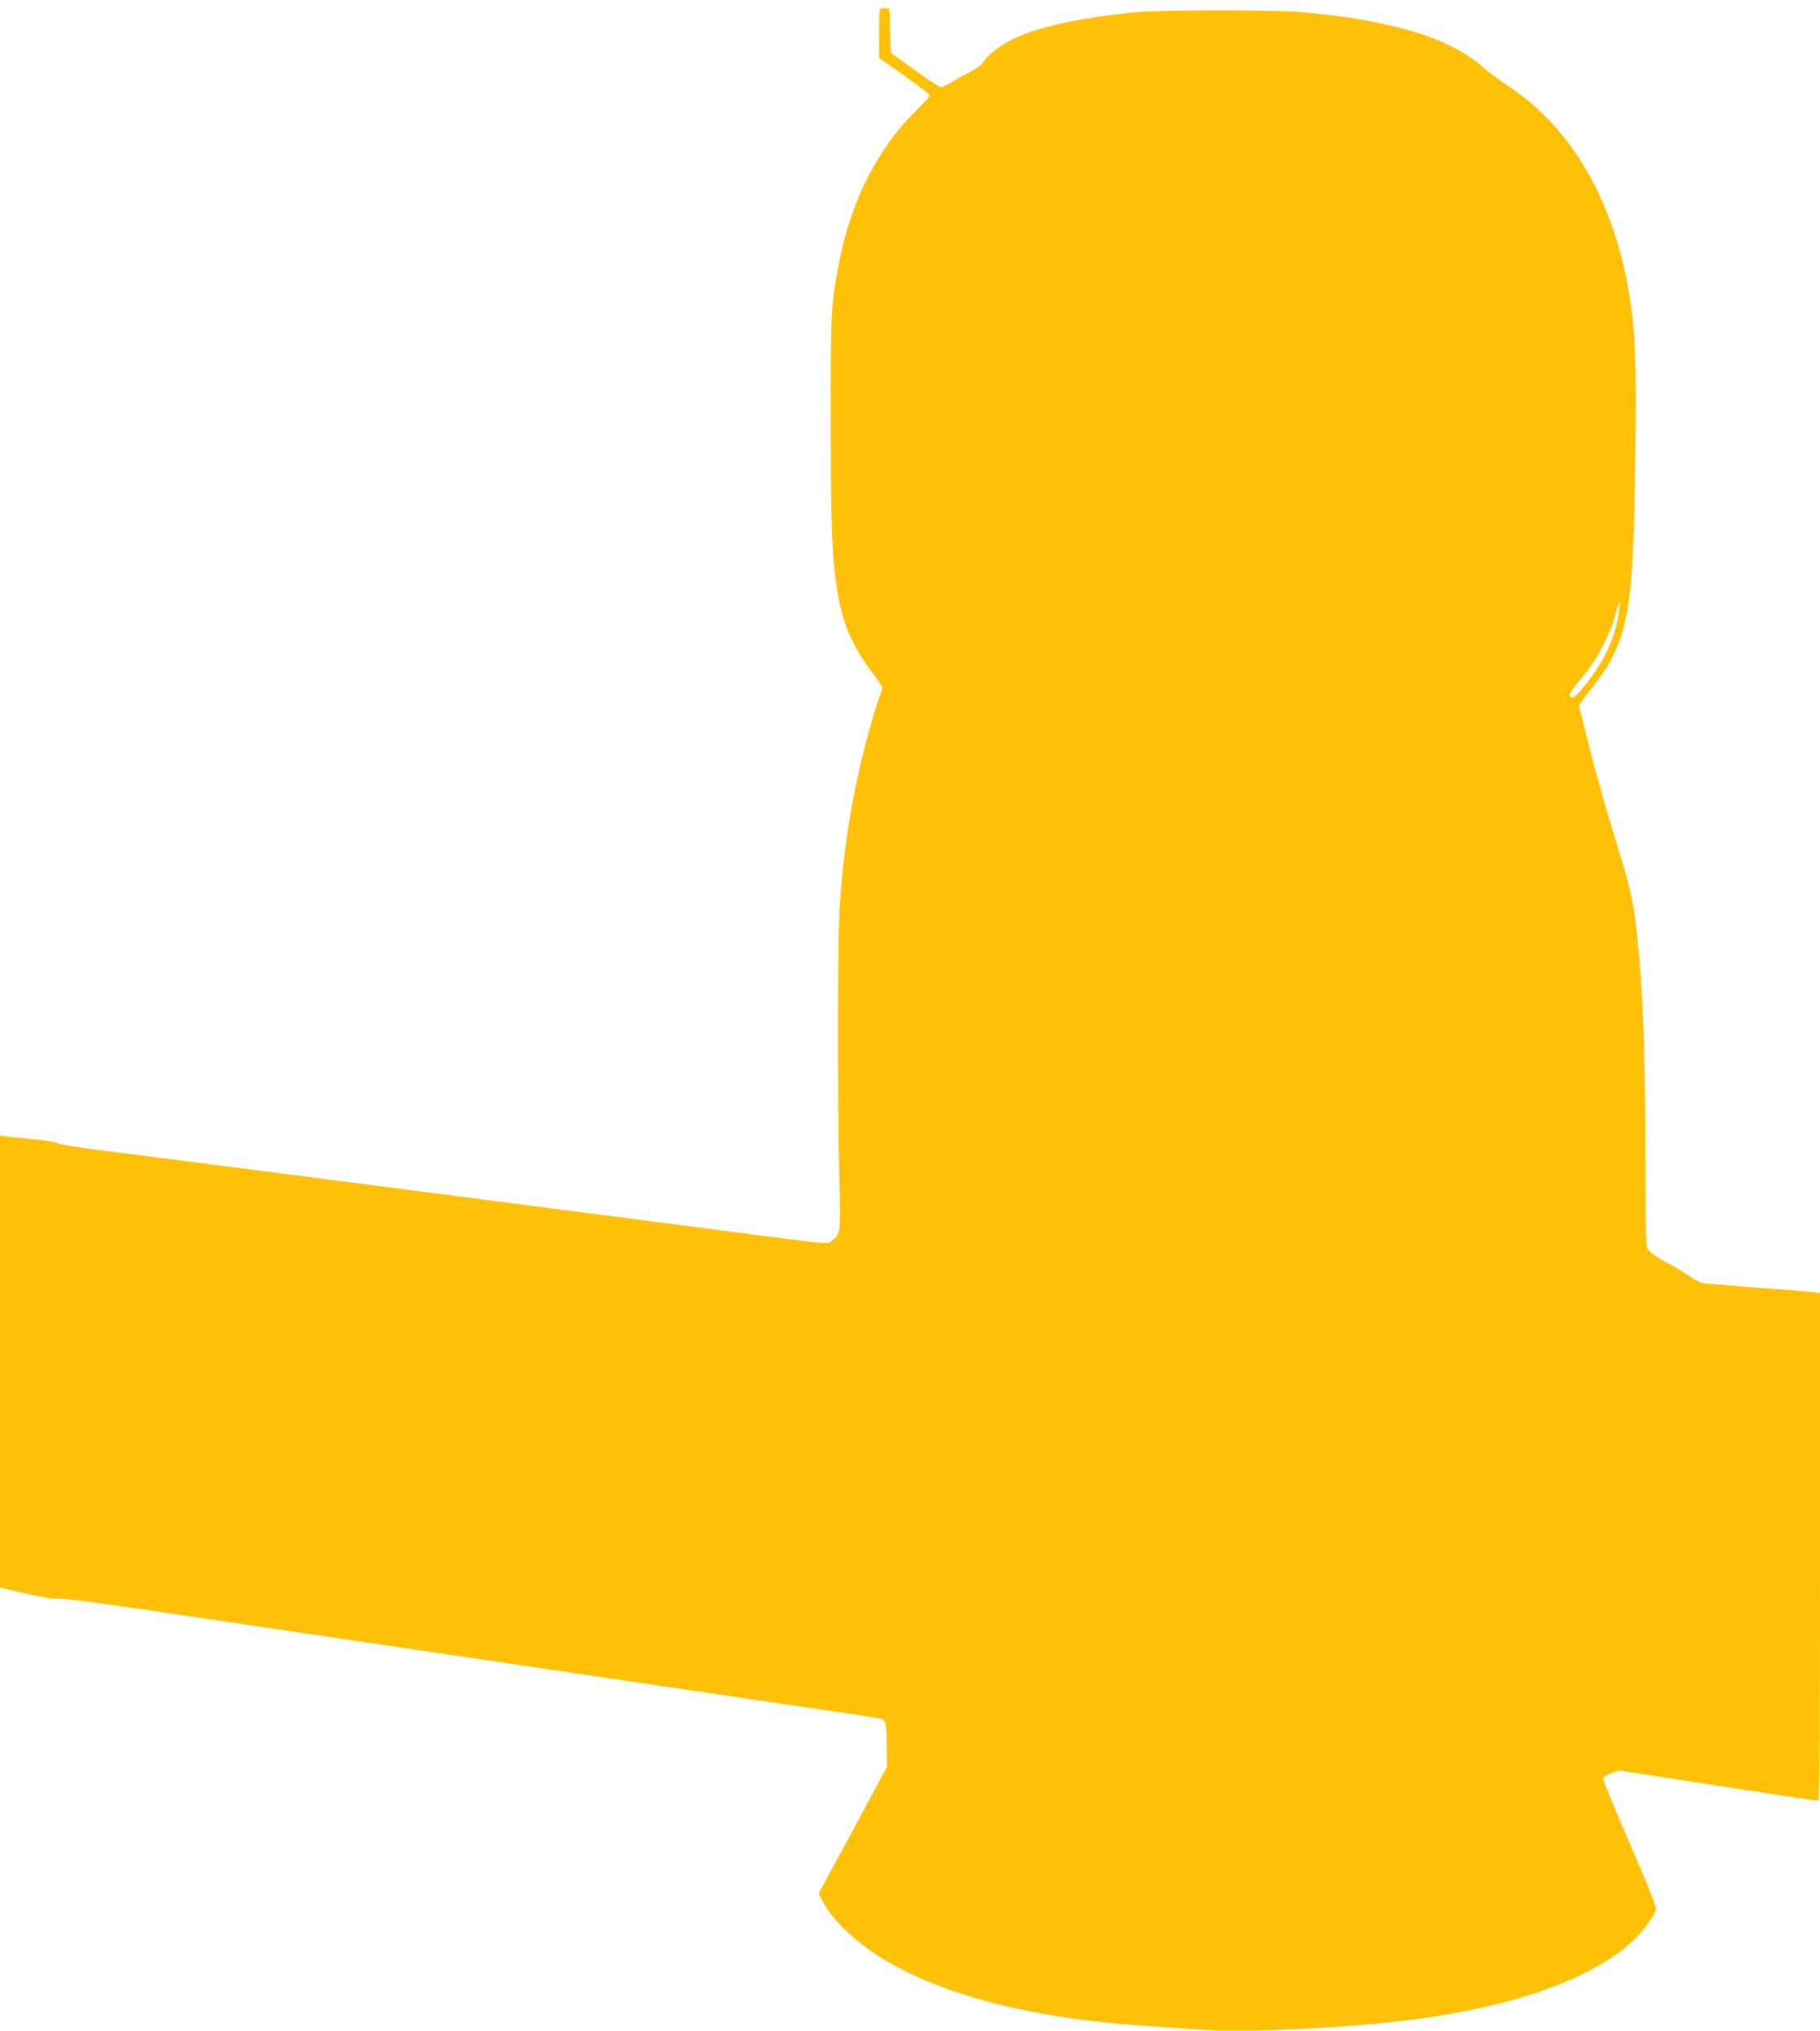
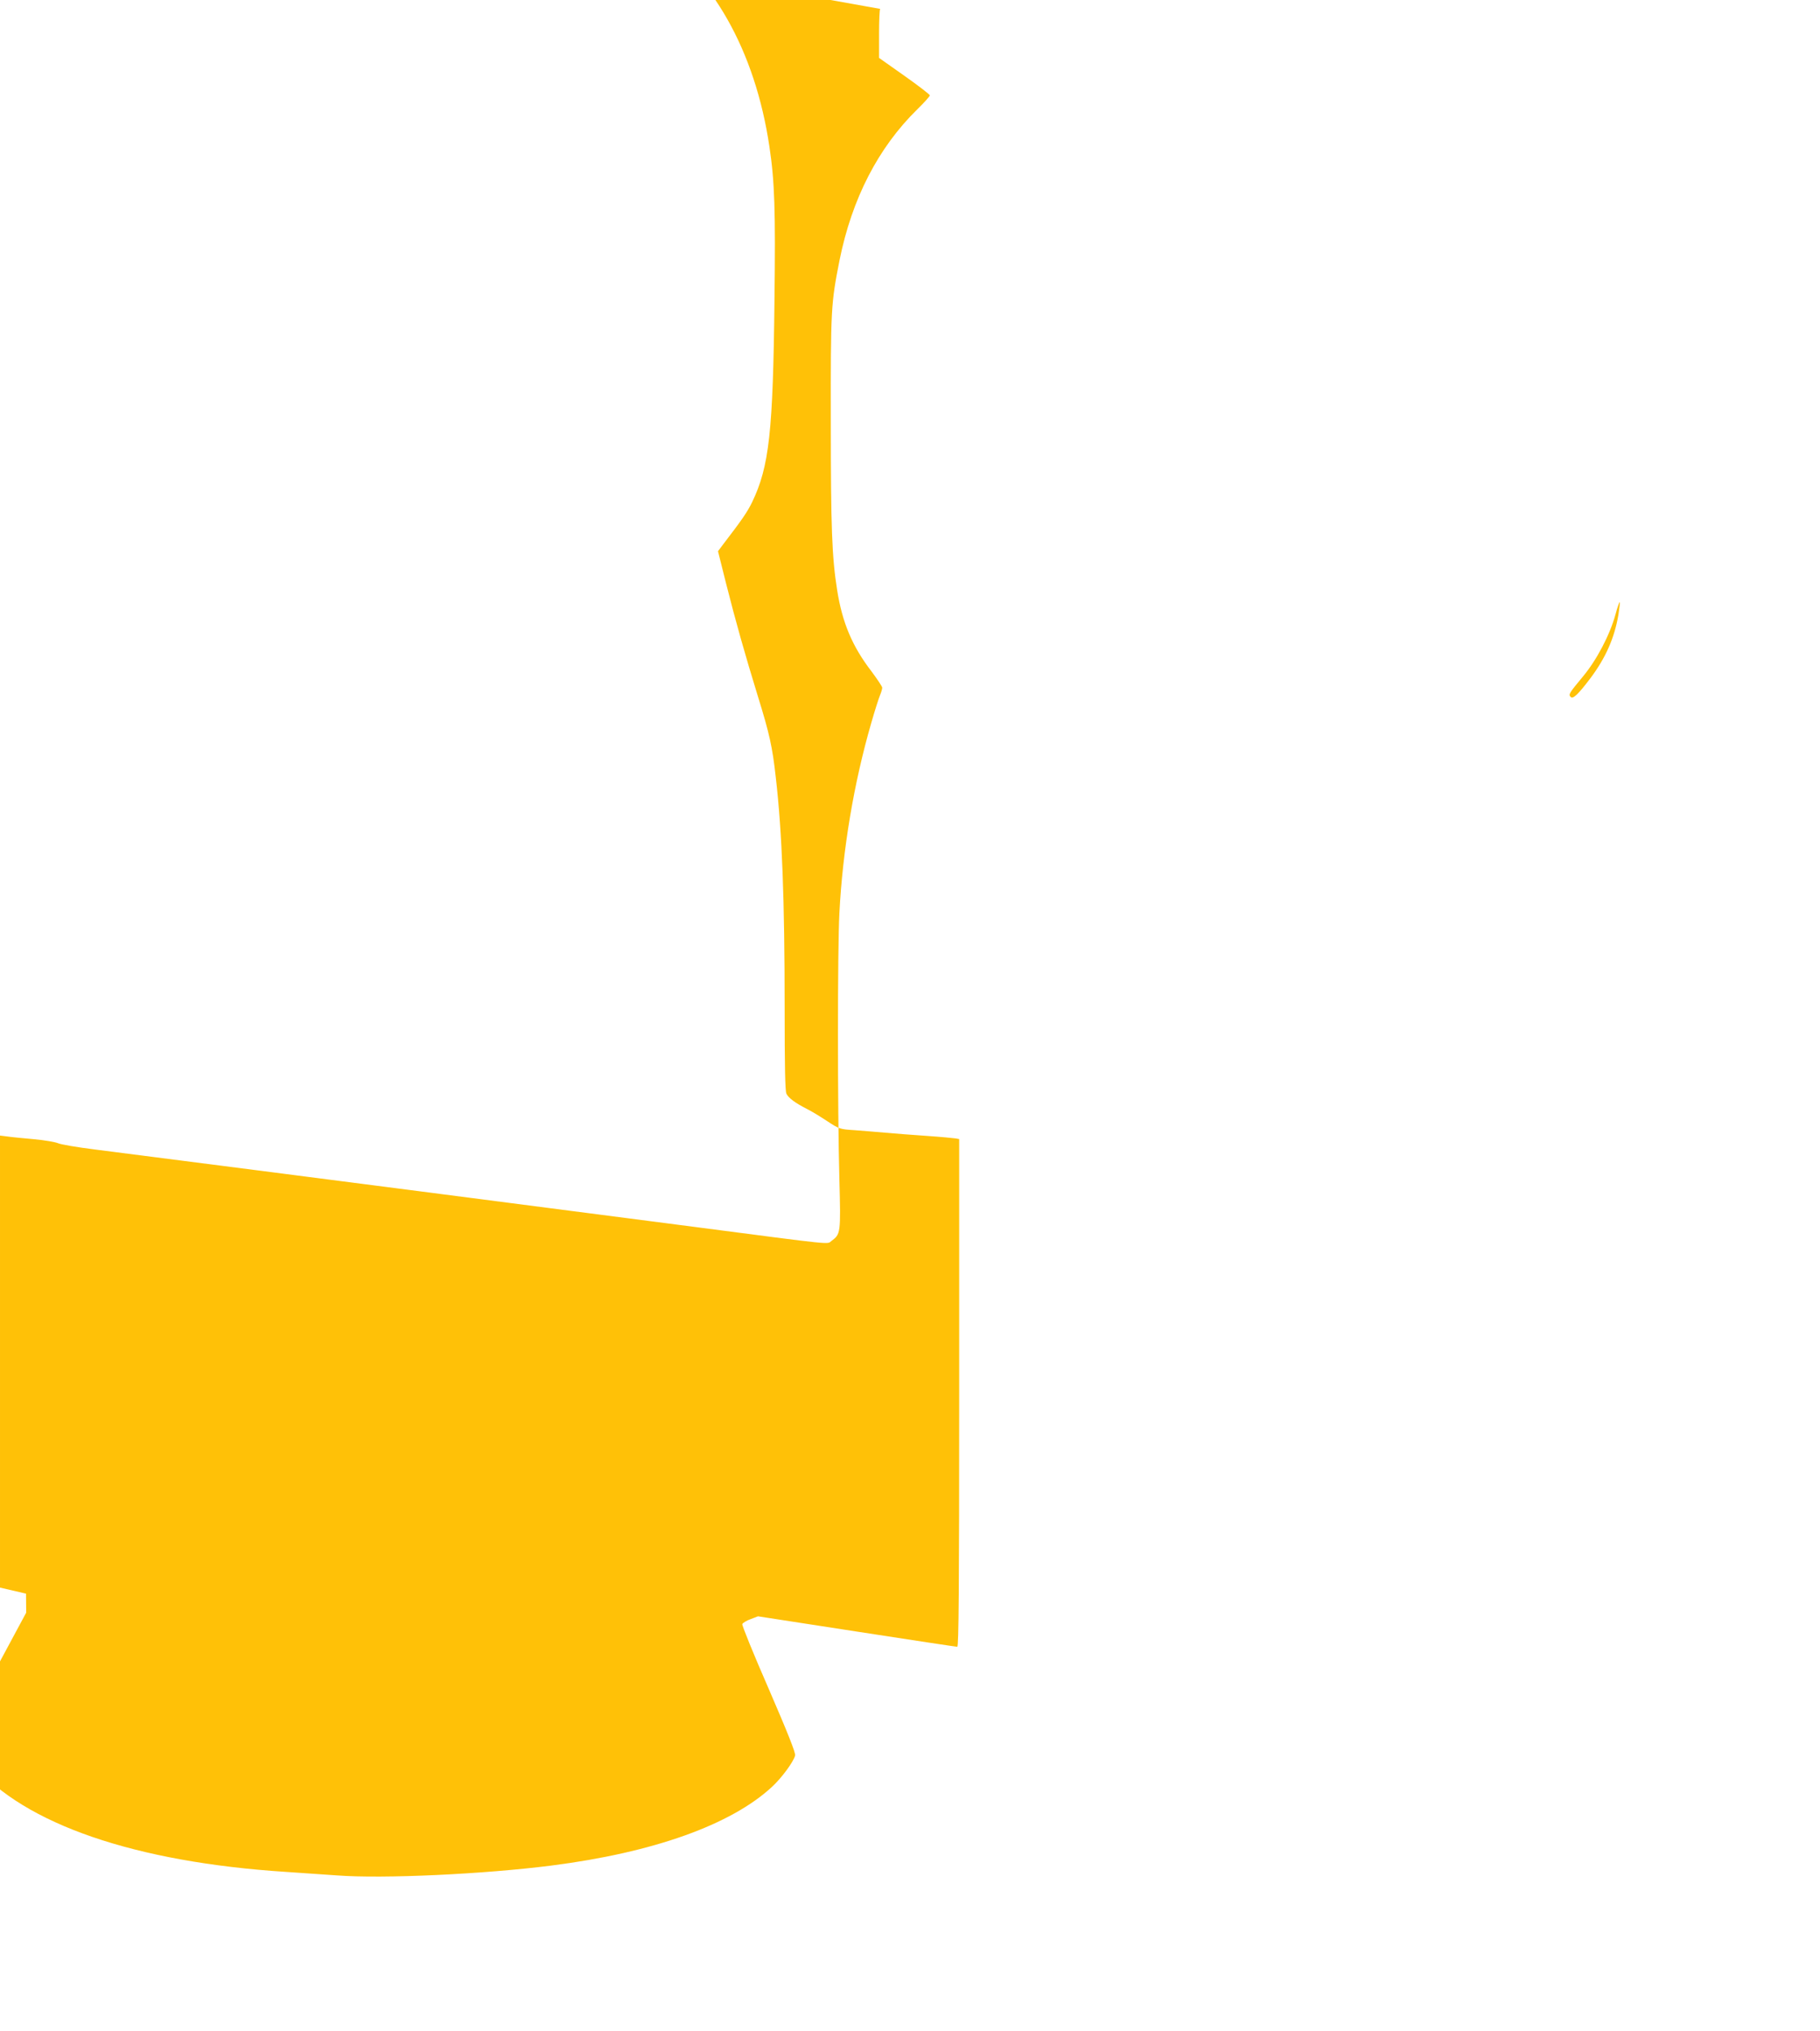
<svg xmlns="http://www.w3.org/2000/svg" version="1.0" width="1147pt" height="1280pt" viewBox="0 0 1147 1280" preserveAspectRatio="xMidYMid meet">
  <g transform="translate(0,1280) scale(0.1,-0.1)" fill="#ffc107" stroke="none">
-     <path d="M5547 12744 c-4 -4 -7 -75 -7 -158 l0 -151 160 -113 c88 -62 160 -118 160 -123 0 -6 -35 -45 -78 -87 -248 -243 -413 -565 -491 -952 -54 -273 -56 -306 -55 -1020 0 -668 7 -853 40 -1060 32 -203 95 -354 216 -511 37 -50 68 -96 68 -103 0 -8 -6 -29 -14 -48 -8 -19 -33 -97 -55 -174 -110 -380 -180 -797 -201 -1199 -12 -228 -12 -1247 0 -1680 9 -340 8 -343 -51 -387 -27 -21 28 -27 -844 87 -60 8 -425 55 -810 105 -385 50 -749 97 -810 105 -387 50 -2006 259 -2175 280 -113 14 -218 32 -235 40 -16 7 -84 19 -150 25 -66 6 -141 13 -167 17 l-48 6 0 -1425 0 -1424 164 -38 c111 -25 176 -35 198 -31 22 4 224 -22 544 -69 776 -115 2422 -358 3559 -526 561 -82 1040 -153 1065 -158 55 -9 57 -16 59 -187 l1 -120 -215 -400 -216 -399 28 -53 c15 -29 48 -76 73 -105 317 -375 1017 -616 1970 -677 91 -6 235 -16 320 -22 290 -22 925 8 1349 62 643 82 1133 257 1391 496 61 56 136 158 146 198 4 16 -47 144 -166 419 -95 217 -170 402 -167 409 3 7 26 22 52 31 l47 18 622 -96 c342 -53 627 -96 634 -96 9 0 12 367 12 1600 l0 1600 -22 4 c-13 2 -95 10 -183 16 -88 6 -205 15 -260 20 -55 5 -143 12 -195 16 -93 6 -96 7 -175 59 -44 29 -100 63 -125 75 -73 37 -116 69 -129 96 -8 18 -11 175 -11 542 0 680 -16 1107 -56 1453 -21 190 -40 275 -111 504 -83 270 -140 471 -203 720 l-50 200 27 36 c128 167 157 210 188 273 108 225 132 442 141 1281 7 553 1 743 -32 960 -90 606 -362 1085 -766 1351 -57 37 -124 87 -150 110 -206 189 -568 303 -1133 356 -187 17 -903 17 -1080 0 -306 -31 -542 -79 -700 -141 -102 -40 -205 -110 -239 -161 -18 -28 -45 -49 -89 -71 -34 -17 -87 -46 -118 -65 -31 -19 -63 -34 -70 -33 -8 0 -81 48 -164 107 l-150 108 -5 139 -5 140 -25 3 c-14 2 -29 0 -33 -4z m4653 -3816 c-25 -149 -81 -275 -178 -404 -77 -102 -109 -131 -123 -117 -16 16 -10 24 76 128 87 104 170 262 206 392 12 46 25 81 27 78 2 -2 -2 -37 -8 -77z" />
+     <path d="M5547 12744 c-4 -4 -7 -75 -7 -158 l0 -151 160 -113 c88 -62 160 -118 160 -123 0 -6 -35 -45 -78 -87 -248 -243 -413 -565 -491 -952 -54 -273 -56 -306 -55 -1020 0 -668 7 -853 40 -1060 32 -203 95 -354 216 -511 37 -50 68 -96 68 -103 0 -8 -6 -29 -14 -48 -8 -19 -33 -97 -55 -174 -110 -380 -180 -797 -201 -1199 -12 -228 -12 -1247 0 -1680 9 -340 8 -343 -51 -387 -27 -21 28 -27 -844 87 -60 8 -425 55 -810 105 -385 50 -749 97 -810 105 -387 50 -2006 259 -2175 280 -113 14 -218 32 -235 40 -16 7 -84 19 -150 25 -66 6 -141 13 -167 17 l-48 6 0 -1425 0 -1424 164 -38 l1 -120 -215 -400 -216 -399 28 -53 c15 -29 48 -76 73 -105 317 -375 1017 -616 1970 -677 91 -6 235 -16 320 -22 290 -22 925 8 1349 62 643 82 1133 257 1391 496 61 56 136 158 146 198 4 16 -47 144 -166 419 -95 217 -170 402 -167 409 3 7 26 22 52 31 l47 18 622 -96 c342 -53 627 -96 634 -96 9 0 12 367 12 1600 l0 1600 -22 4 c-13 2 -95 10 -183 16 -88 6 -205 15 -260 20 -55 5 -143 12 -195 16 -93 6 -96 7 -175 59 -44 29 -100 63 -125 75 -73 37 -116 69 -129 96 -8 18 -11 175 -11 542 0 680 -16 1107 -56 1453 -21 190 -40 275 -111 504 -83 270 -140 471 -203 720 l-50 200 27 36 c128 167 157 210 188 273 108 225 132 442 141 1281 7 553 1 743 -32 960 -90 606 -362 1085 -766 1351 -57 37 -124 87 -150 110 -206 189 -568 303 -1133 356 -187 17 -903 17 -1080 0 -306 -31 -542 -79 -700 -141 -102 -40 -205 -110 -239 -161 -18 -28 -45 -49 -89 -71 -34 -17 -87 -46 -118 -65 -31 -19 -63 -34 -70 -33 -8 0 -81 48 -164 107 l-150 108 -5 139 -5 140 -25 3 c-14 2 -29 0 -33 -4z m4653 -3816 c-25 -149 -81 -275 -178 -404 -77 -102 -109 -131 -123 -117 -16 16 -10 24 76 128 87 104 170 262 206 392 12 46 25 81 27 78 2 -2 -2 -37 -8 -77z" />
  </g>
</svg>